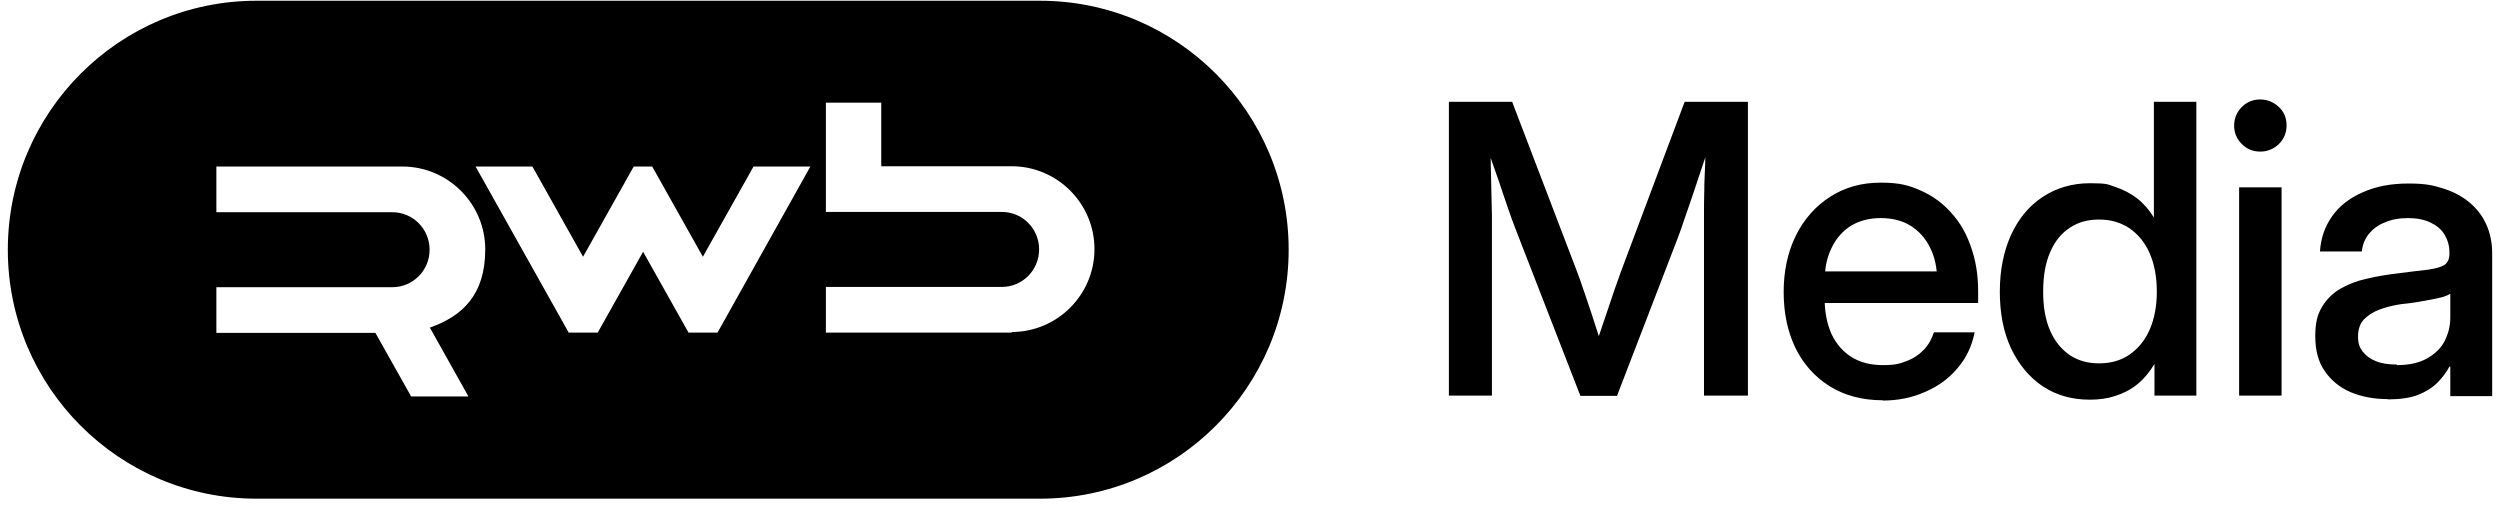
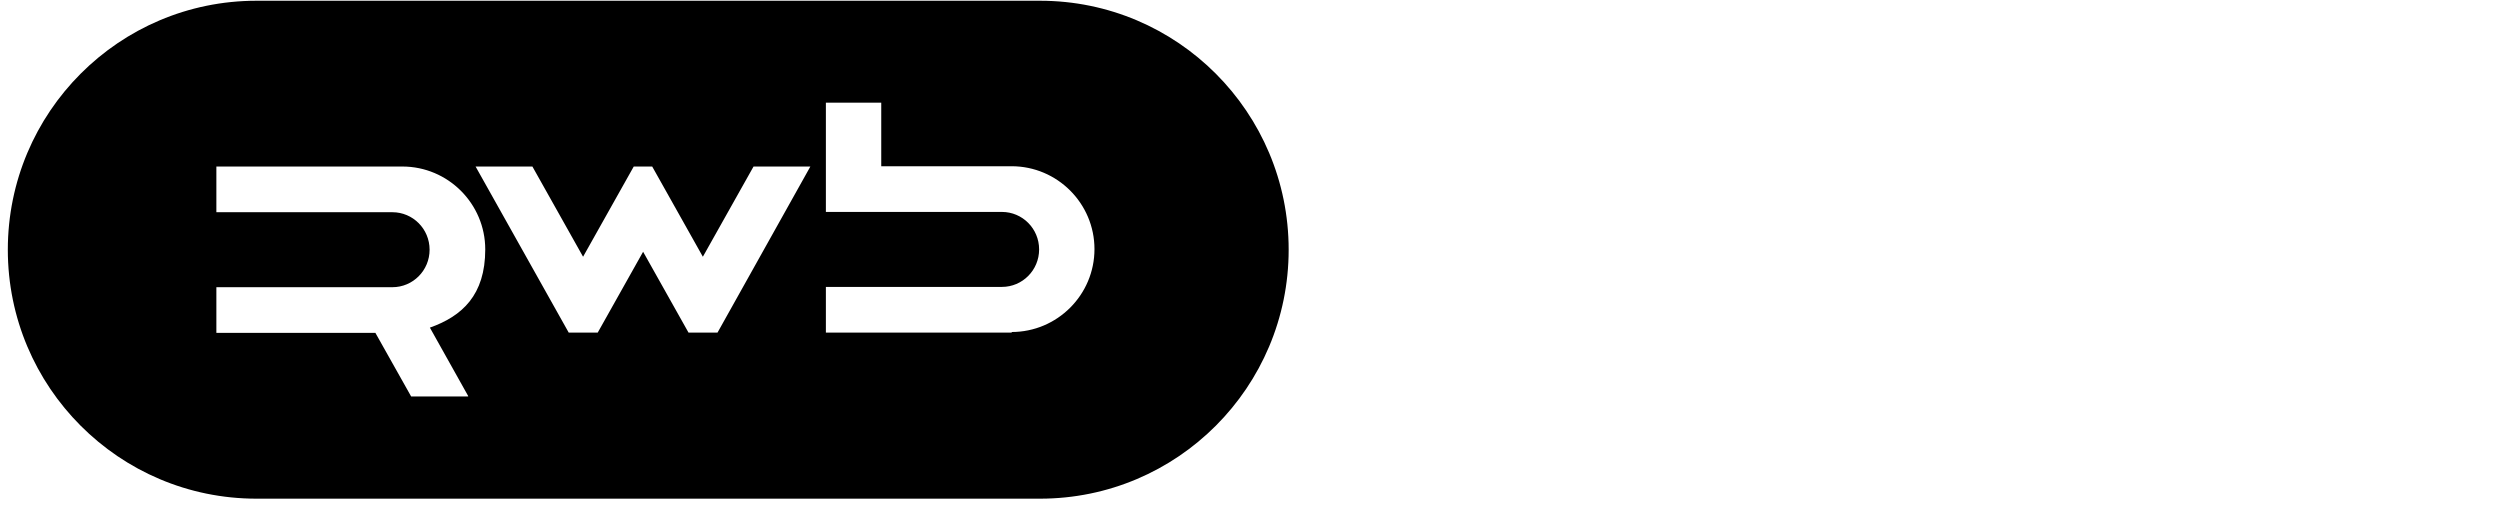
<svg xmlns="http://www.w3.org/2000/svg" width="241" height="49" viewBox="0 0 241 49" fill="none">
-   <path d="M139.672 38.134V9.814H145.771L152.039 26.218C152.208 26.698 152.434 27.263 152.66 27.969C152.914 28.675 153.14 29.409 153.394 30.143C153.648 30.905 153.874 31.64 154.1 32.317C154.326 32.995 154.524 33.56 154.665 33.983H153.648C153.761 33.531 153.959 32.995 154.157 32.317C154.382 31.64 154.637 30.905 154.891 30.143C155.145 29.381 155.399 28.647 155.625 27.969C155.879 27.263 156.077 26.698 156.246 26.218L162.401 9.814H168.5V38.134H164.265V22.802C164.265 22.181 164.265 21.503 164.265 20.741C164.265 19.979 164.265 19.188 164.293 18.341C164.293 17.494 164.35 16.675 164.378 15.828C164.378 14.981 164.434 14.162 164.434 13.371H164.999C164.688 14.303 164.378 15.207 164.067 16.139C163.757 17.042 163.474 17.917 163.192 18.764C162.91 19.583 162.655 20.346 162.401 21.051C162.175 21.729 161.978 22.322 161.78 22.83L155.879 38.162H152.35L146.392 22.83C146.194 22.322 145.968 21.757 145.714 21.051C145.46 20.346 145.206 19.583 144.924 18.764C144.641 17.917 144.359 17.042 144.02 16.139C143.71 15.235 143.371 14.303 143.06 13.371H143.653C143.653 14.162 143.71 14.981 143.71 15.828C143.71 16.675 143.766 17.494 143.766 18.341C143.766 19.188 143.822 19.979 143.822 20.741C143.822 21.503 143.822 22.181 143.822 22.802V38.134H139.672ZM181.517 38.586C179.54 38.586 177.818 38.134 176.378 37.23C174.938 36.327 173.837 35.084 173.074 33.531C172.312 31.95 171.945 30.143 171.945 28.139C171.945 26.134 172.34 24.27 173.131 22.689C173.921 21.108 175.023 19.866 176.434 18.962C177.846 18.058 179.456 17.607 181.291 17.607C183.126 17.607 184.001 17.861 185.159 18.369C186.317 18.877 187.305 19.611 188.124 20.543C188.971 21.475 189.592 22.576 190.016 23.847C190.467 25.117 190.693 26.529 190.693 28.082V29.211H173.724V26.162H188.547L186.74 27.066C186.74 25.823 186.514 24.779 186.063 23.875C185.611 22.971 184.99 22.265 184.171 21.757C183.352 21.249 182.392 21.023 181.291 21.023C180.19 21.023 179.258 21.277 178.439 21.757C177.648 22.265 177.027 22.943 176.576 23.875C176.124 24.779 175.898 25.851 175.898 27.066V28.844C175.898 30.087 176.124 31.216 176.547 32.176C176.999 33.136 177.62 33.87 178.467 34.407C179.314 34.943 180.331 35.197 181.517 35.197C182.703 35.197 183.154 35.056 183.804 34.802C184.481 34.548 185.018 34.181 185.47 33.701C185.921 33.221 186.232 32.656 186.43 32.035H190.354C190.1 33.334 189.564 34.491 188.717 35.48C187.898 36.468 186.853 37.23 185.611 37.767C184.368 38.331 182.985 38.614 181.46 38.614L181.517 38.586ZM201.479 38.529C199.728 38.529 198.232 38.105 196.905 37.23C195.606 36.355 194.59 35.113 193.856 33.56C193.121 31.979 192.783 30.171 192.783 28.11C192.783 26.049 193.15 24.242 193.856 22.661C194.59 21.08 195.578 19.866 196.905 18.99C198.232 18.115 199.757 17.663 201.479 17.663C203.201 17.663 203.173 17.776 203.936 18.03C204.698 18.284 205.404 18.651 206.025 19.131C206.646 19.611 207.183 20.233 207.634 20.967V9.814H211.729V38.134H207.691V35.084C207.239 35.847 206.703 36.496 206.053 37.033C205.432 37.541 204.726 37.908 203.936 38.162C203.173 38.416 202.354 38.529 201.451 38.529H201.479ZM202.354 35.028C203.484 35.028 204.472 34.745 205.291 34.181C206.138 33.588 206.787 32.797 207.239 31.753C207.691 30.708 207.917 29.494 207.917 28.11C207.917 26.727 207.691 25.484 207.239 24.44C206.787 23.395 206.138 22.604 205.291 22.011C204.444 21.447 203.484 21.164 202.354 21.164C201.225 21.164 200.35 21.419 199.531 21.955C198.712 22.491 198.091 23.254 197.639 24.299C197.187 25.315 196.961 26.585 196.961 28.11C196.961 29.635 197.187 30.849 197.639 31.894C198.091 32.91 198.74 33.701 199.531 34.237C200.35 34.774 201.281 35.028 202.354 35.028ZM215.851 38.134V18.058H219.945V38.134H215.851ZM217.884 14.614C217.178 14.614 216.585 14.36 216.105 13.88C215.597 13.371 215.371 12.778 215.371 12.101C215.371 11.423 215.625 10.802 216.105 10.322C216.613 9.814 217.206 9.588 217.884 9.588C218.562 9.588 219.183 9.842 219.691 10.322C220.199 10.802 220.425 11.395 220.425 12.101C220.425 12.807 220.171 13.4 219.691 13.88C219.183 14.36 218.59 14.614 217.884 14.614ZM230.166 38.473C228.839 38.473 227.653 38.247 226.58 37.795C225.536 37.343 224.717 36.666 224.096 35.762C223.474 34.858 223.192 33.757 223.192 32.402C223.192 31.047 223.418 30.313 223.842 29.578C224.293 28.844 224.886 28.251 225.62 27.828C226.354 27.404 227.23 27.066 228.162 26.868C229.122 26.642 230.082 26.473 231.098 26.36C232.369 26.19 233.357 26.077 234.091 25.993C234.825 25.88 235.333 25.738 235.644 25.541C235.954 25.315 236.124 24.976 236.124 24.496V24.327C236.124 23.677 235.954 23.113 235.644 22.604C235.333 22.096 234.882 21.729 234.289 21.447C233.696 21.164 232.962 21.023 232.114 21.023C231.267 21.023 230.533 21.164 229.884 21.447C229.234 21.701 228.726 22.096 228.331 22.576C227.964 23.056 227.738 23.621 227.682 24.242H223.644C223.729 22.943 224.124 21.814 224.83 20.826C225.536 19.837 226.524 19.075 227.766 18.538C229.009 17.974 230.477 17.691 232.171 17.691C233.865 17.691 234.514 17.861 235.531 18.171C236.519 18.482 237.366 18.934 238.072 19.527C238.778 20.12 239.314 20.826 239.682 21.644C240.049 22.463 240.246 23.395 240.246 24.411V38.19H236.209V35.339H236.124C235.842 35.875 235.446 36.411 234.966 36.891C234.486 37.371 233.865 37.767 233.074 38.077C232.312 38.36 231.352 38.501 230.194 38.501L230.166 38.473ZM231.042 35.197C232.199 35.197 233.159 35 233.922 34.576C234.684 34.153 235.277 33.616 235.644 32.91C236.011 32.204 236.209 31.442 236.209 30.623V28.308C236.067 28.421 235.842 28.506 235.531 28.619C235.22 28.703 234.853 28.788 234.402 28.873C233.978 28.957 233.498 29.042 232.99 29.127C232.482 29.211 231.973 29.268 231.437 29.324C230.703 29.437 230.025 29.607 229.404 29.833C228.783 30.058 228.274 30.397 227.879 30.793C227.512 31.188 227.314 31.753 227.314 32.43C227.314 33.108 227.456 33.475 227.766 33.898C228.077 34.294 228.5 34.604 229.065 34.83C229.63 35.056 230.307 35.141 231.07 35.141L231.042 35.197Z" fill="black" />
  <path d="M100.255 0.072H24.726C11.483 0.072 0.754 10.83 0.754 24.072C0.754 37.315 11.483 48.072 24.726 48.072H100.255C113.498 48.072 124.227 37.315 124.227 24.072C124.227 10.83 113.498 0.072 100.255 0.072ZM45.112 38.218H39.634L36.189 32.091H20.858V27.686H37.827C39.803 27.686 41.413 26.077 41.413 24.072C41.413 22.068 39.803 20.458 37.827 20.458H20.858V16.053H38.787C43.192 16.053 46.778 19.639 46.778 24.044C46.778 28.449 44.547 30.482 41.441 31.583L45.14 38.19L45.112 38.218ZM69.168 32.063H66.373L61.996 24.27L57.62 32.063H54.825L45.846 16.053H51.324L56.208 24.75L61.093 16.053H62.872L67.756 24.75L72.641 16.053H78.119L69.168 32.063ZM97.545 32.063H79.615V27.658H96.585C98.561 27.658 100.171 26.049 100.171 24.044C100.171 22.039 98.561 20.43 96.585 20.43H79.615V9.898H84.952V16.025H97.516C101.921 16.025 105.507 19.611 105.507 24.016C105.507 28.421 101.921 32.006 97.516 32.006L97.545 32.063Z" fill="black" />
</svg>